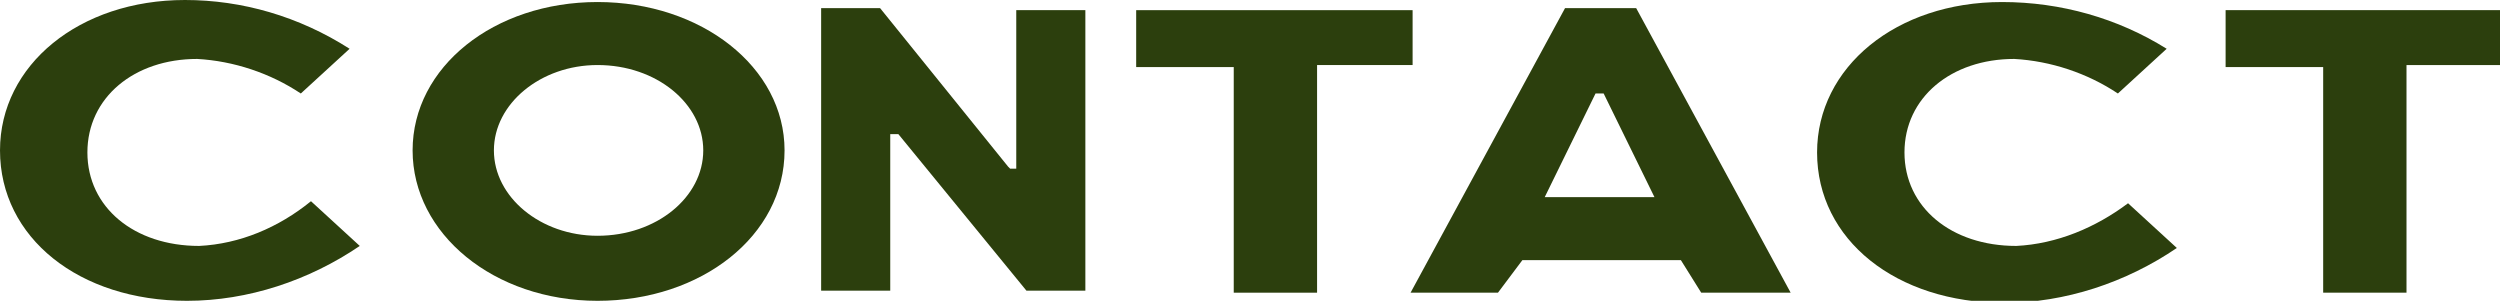
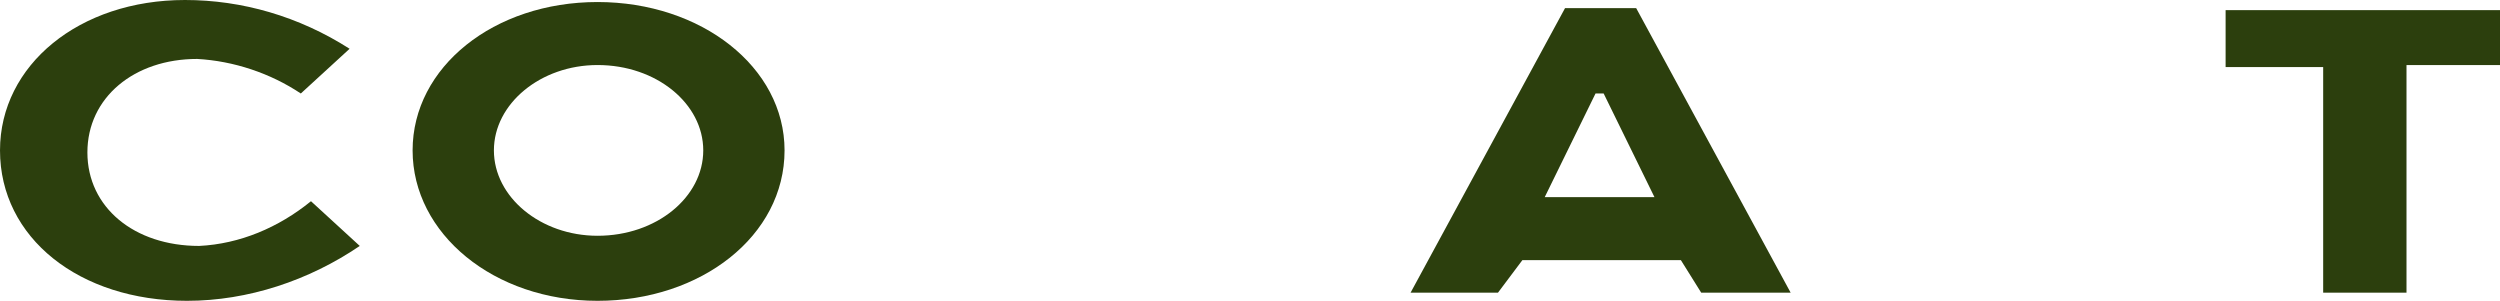
<svg xmlns="http://www.w3.org/2000/svg" enable-background="new 0 0 123 14.8" viewBox="0 0 123 14.8">
  <g fill="#2c3f0d">
    <path d="m123 .5h-13.5v2.8h4.8v11.1h4.1v-11.2h4.7z" />
-     <path d="m69.4.5h-13.5v2.8h4.8v11.1h4.1v-11.2h4.7v-2.7z" />
-     <path d="m99.2 12.1c-3.2 0-5.5-1.9-5.5-4.6s2.3-4.6 5.4-4.6c1.8.1 3.6.7 5.1 1.7l2.4-2.2c-2.4-1.5-5.2-2.3-8.1-2.3-5.2 0-9.1 3.2-9.1 7.4 0 4.3 3.9 7.4 9.2 7.4 3 0 6-1 8.5-2.7l-2.4-2.2c-1.6 1.2-3.5 2-5.5 2.1z" />
    <path d="m9.8 12.1c-3.2 0-5.5-1.9-5.5-4.6s2.3-4.6 5.4-4.6c1.8.1 3.6.7 5.1 1.7l2.4-2.2c-2.5-1.6-5.3-2.4-8.1-2.4-5.2 0-9.1 3.2-9.1 7.4 0 4.3 3.9 7.4 9.2 7.4 3 0 6-1 8.5-2.7l-2.4-2.2c-1.6 1.3-3.5 2.1-5.5 2.2z" />
-     <path d="m44.2 6.6 6.3 7.7h2.9v-13.8h-3.4v7.8h-.3l-.1-.1-6.3-7.8h-2.9v13.9h3.4v-7.7z" />
    <path d="m82.7 12.8 1 1.6h4.4l-7.6-14h-3.5l-7.6 14h4.3l1.2-1.6zm-4.2-8.2h.4l2.5 5.1h-5.4z" />
    <path d="m29.4.1c-5.1 0-9.1 3.2-9.1 7.3s4 7.4 9.1 7.4 9.2-3.2 9.2-7.4c0-4.1-4.1-7.3-9.2-7.3zm0 11.5c-2.8 0-5.1-1.9-5.1-4.2s2.3-4.2 5.1-4.2c2.9 0 5.2 1.9 5.2 4.2s-2.3 4.2-5.2 4.2z" />
  </g>
</svg>